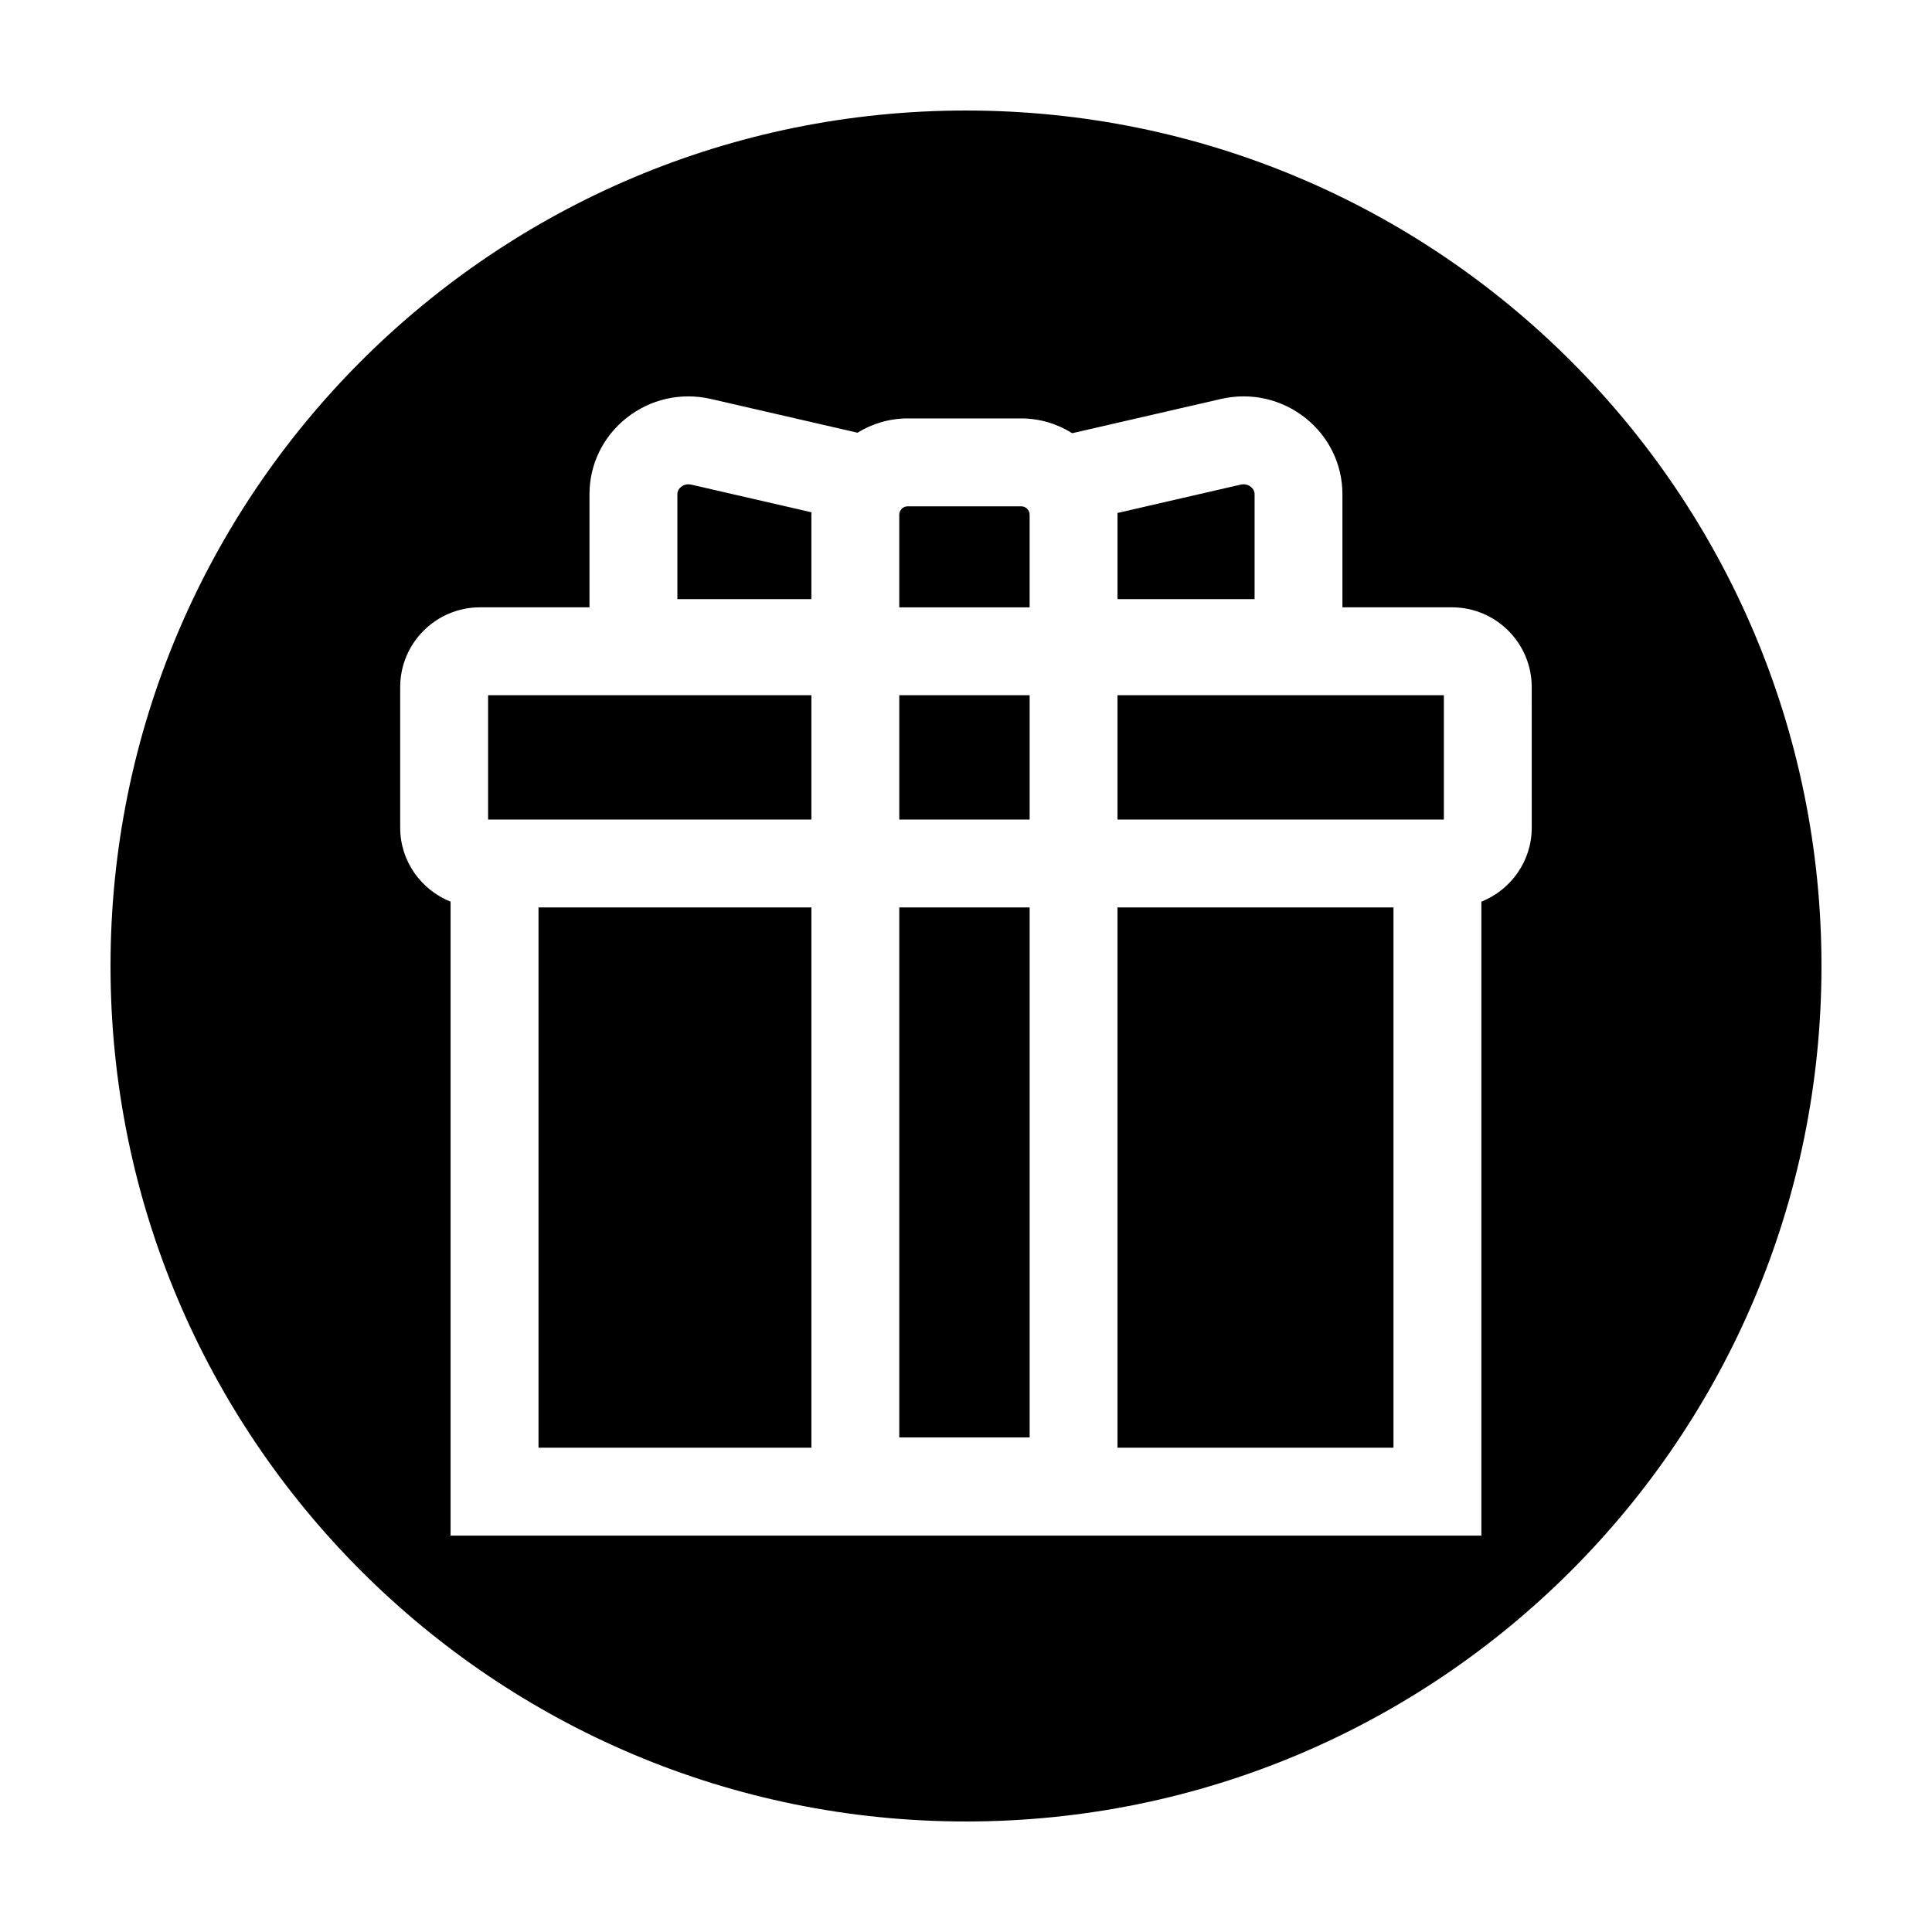
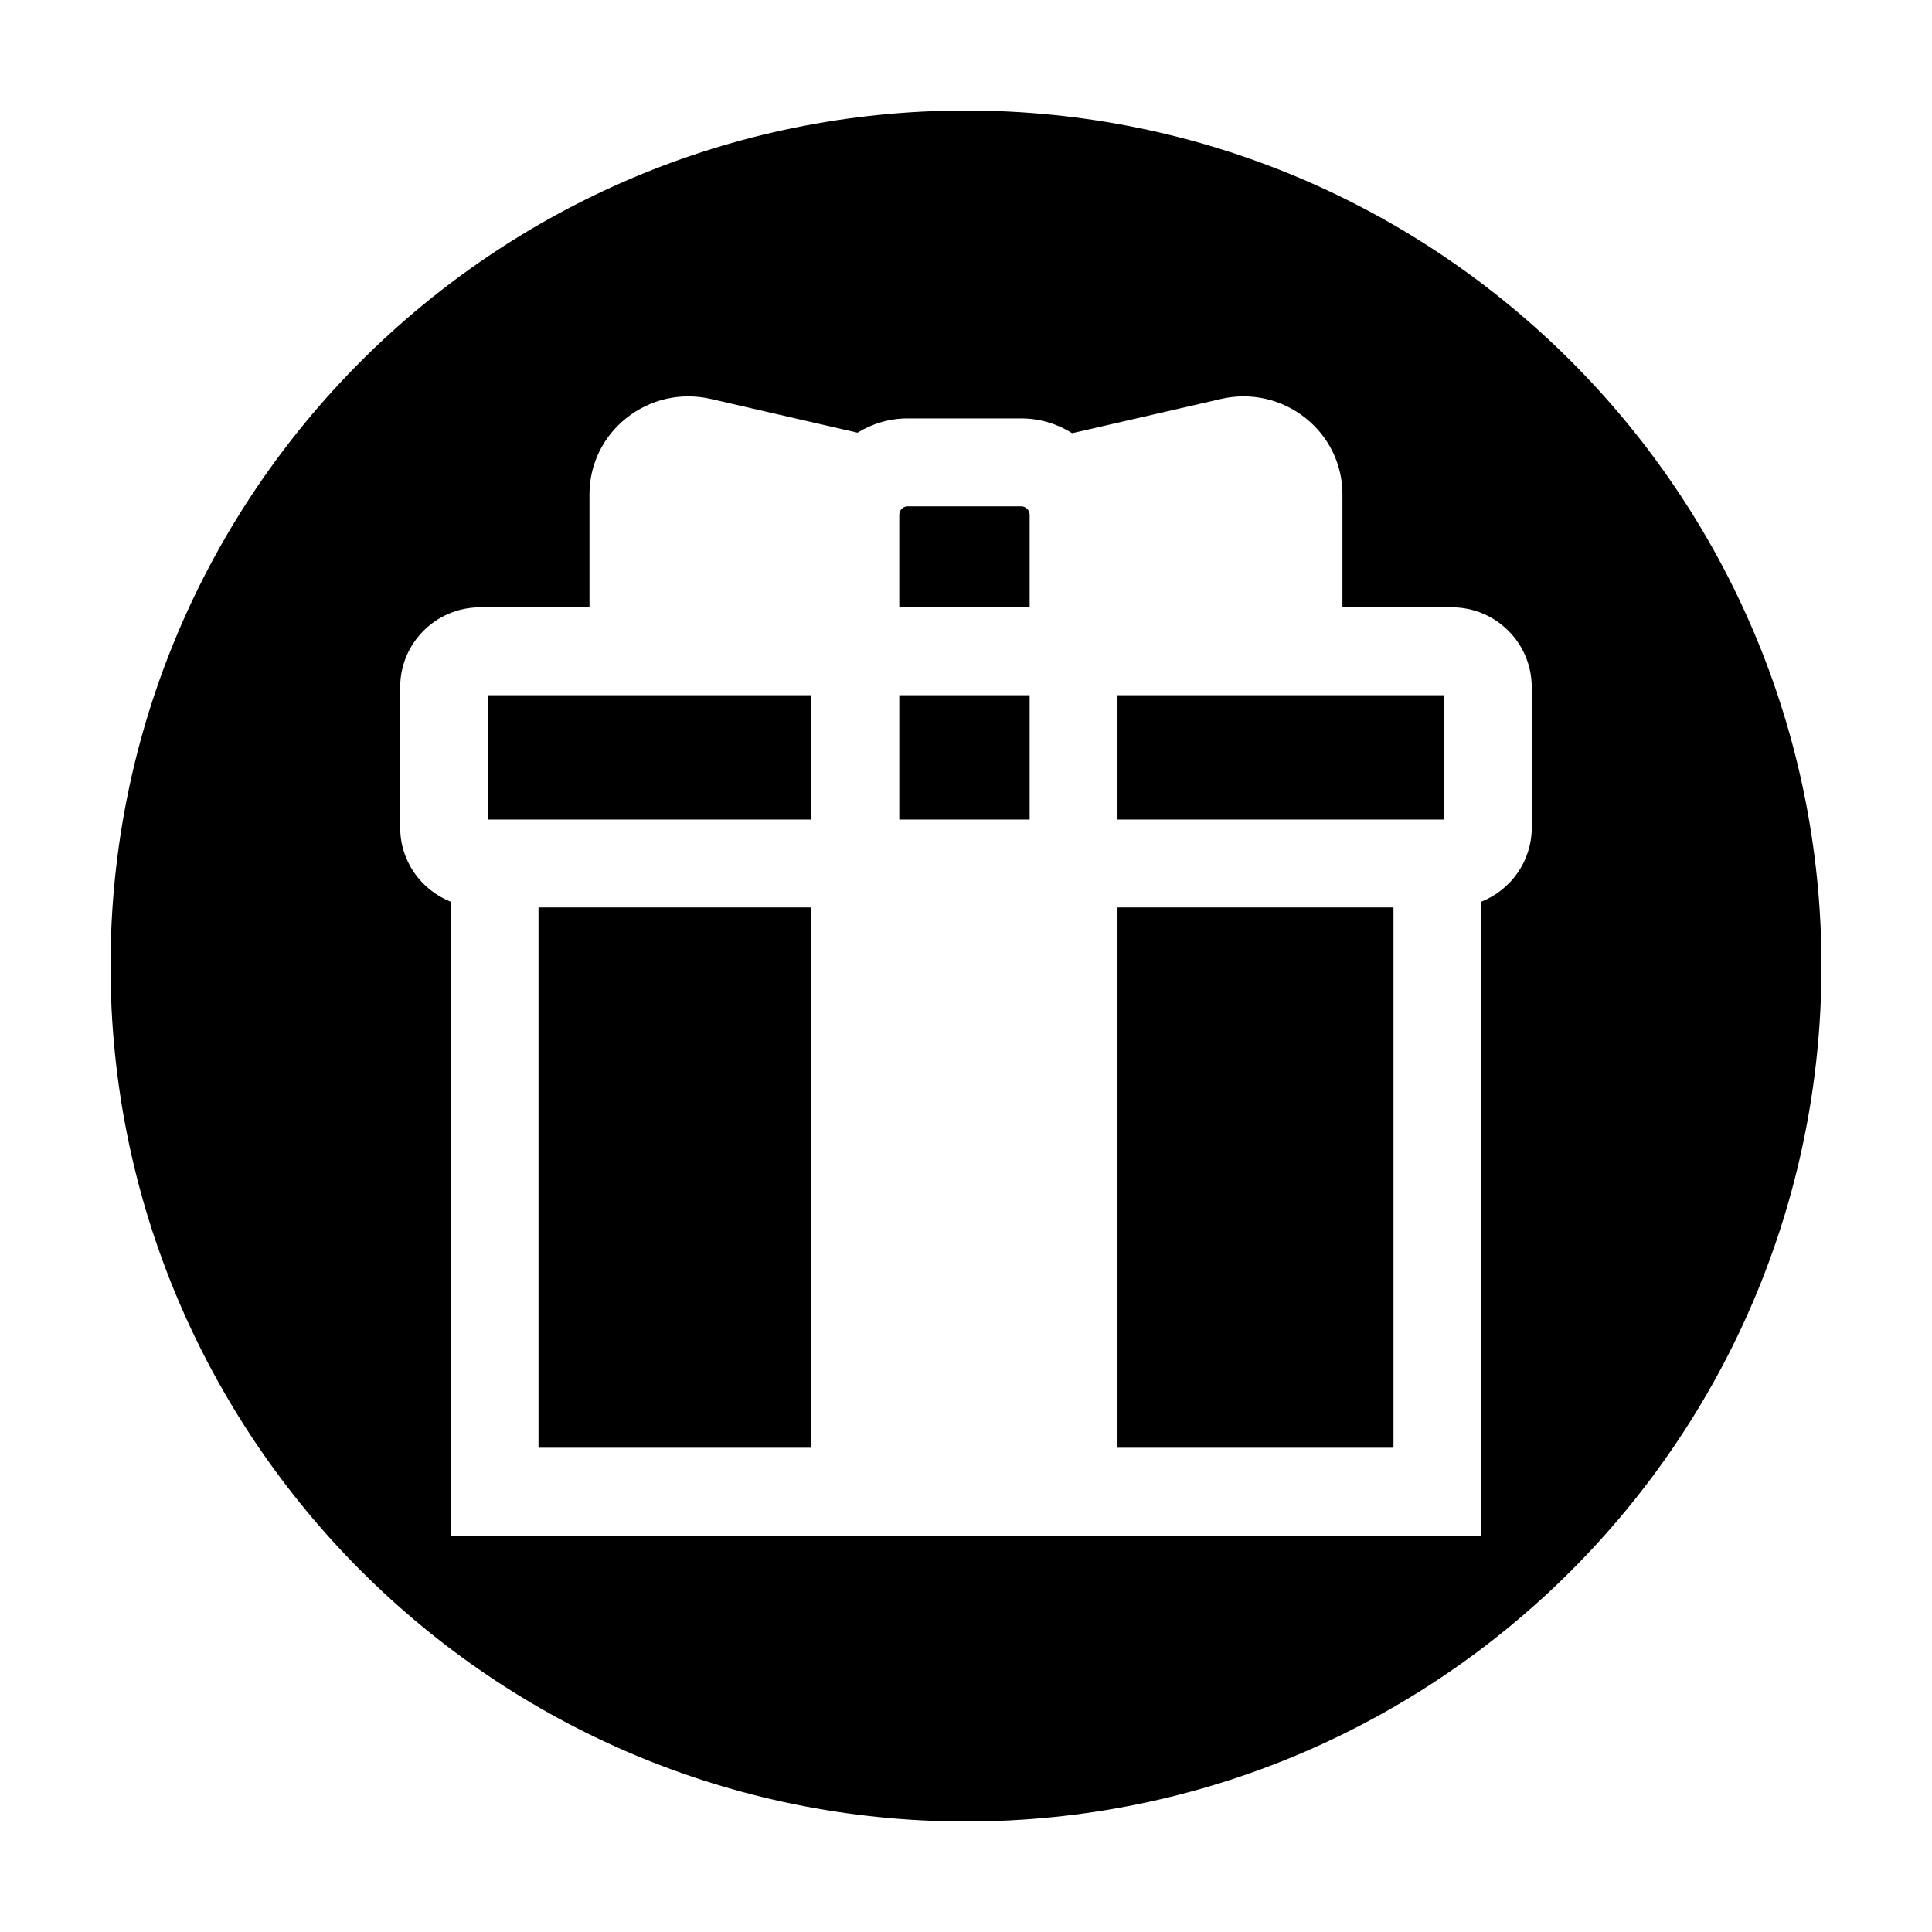
<svg xmlns="http://www.w3.org/2000/svg" fill="#000000" width="800px" height="800px" version="1.1" viewBox="144 144 512 512">
  <g>
-     <path d="m324.5 273.02c-0.449 0.359-0.988 0.988-0.988 1.961v27.789h35.512v-22.355c0-0.215 0.023-0.434 0.035-0.648l-31.859-7.332c-1.324-0.309-2.262 0.238-2.699 0.586z" />
-     <path d="m382.32 384.48h34.547v140.46h-34.547z" />
    <path d="m273.35 328.24h85.672v32.949h-85.672z" />
    <path d="m382.32 328.24h34.547v32.949h-34.547z" />
    <path d="m400 173.29c-125.21 0-226.71 101.5-226.71 226.71 0 125.21 101.5 226.71 226.71 226.71s226.71-101.5 226.71-226.71c-0.004-125.21-101.5-226.71-226.71-226.71zm149.93 190.05c0 8.902-5.547 16.5-13.352 19.609v168h-273.17v-168c-7.805-3.109-13.355-10.707-13.355-19.613v-37.246c0-11.656 9.488-21.141 21.141-21.141h29.023v-29.973c0-7.879 3.562-15.234 9.77-20.176 6.332-5.043 14.488-6.891 22.426-5.066l38.832 8.938c3.879-2.383 8.422-3.785 13.305-3.785h30.066c4.973 0 9.598 1.449 13.527 3.918l39.422-9.074c7.91-1.828 16.09 0.023 22.426 5.066 6.207 4.949 9.77 12.305 9.77 20.176v29.973h29.023c11.652 0 21.141 9.48 21.141 21.141z" />
    <path d="m440.15 384.48h73.137v143.18h-73.137z" />
    <path d="m440.15 328.24h86.488v32.949h-86.488z" />
    <path d="m414.62 278.18h-30.066c-1.234 0-2.238 1.004-2.238 2.238v24.535h34.547v-24.535c0-1.234-1.008-2.238-2.242-2.238z" />
    <path d="m286.71 384.48h72.316v143.18h-72.316z" />
-     <path d="m440.15 302.77h36.328v-27.789c0-0.969-0.539-1.598-0.988-1.961-0.441-0.352-1.379-0.891-2.699-0.59l-32.66 7.516c0.004 0.156 0.023 0.309 0.023 0.465v22.359z" />
  </g>
</svg>